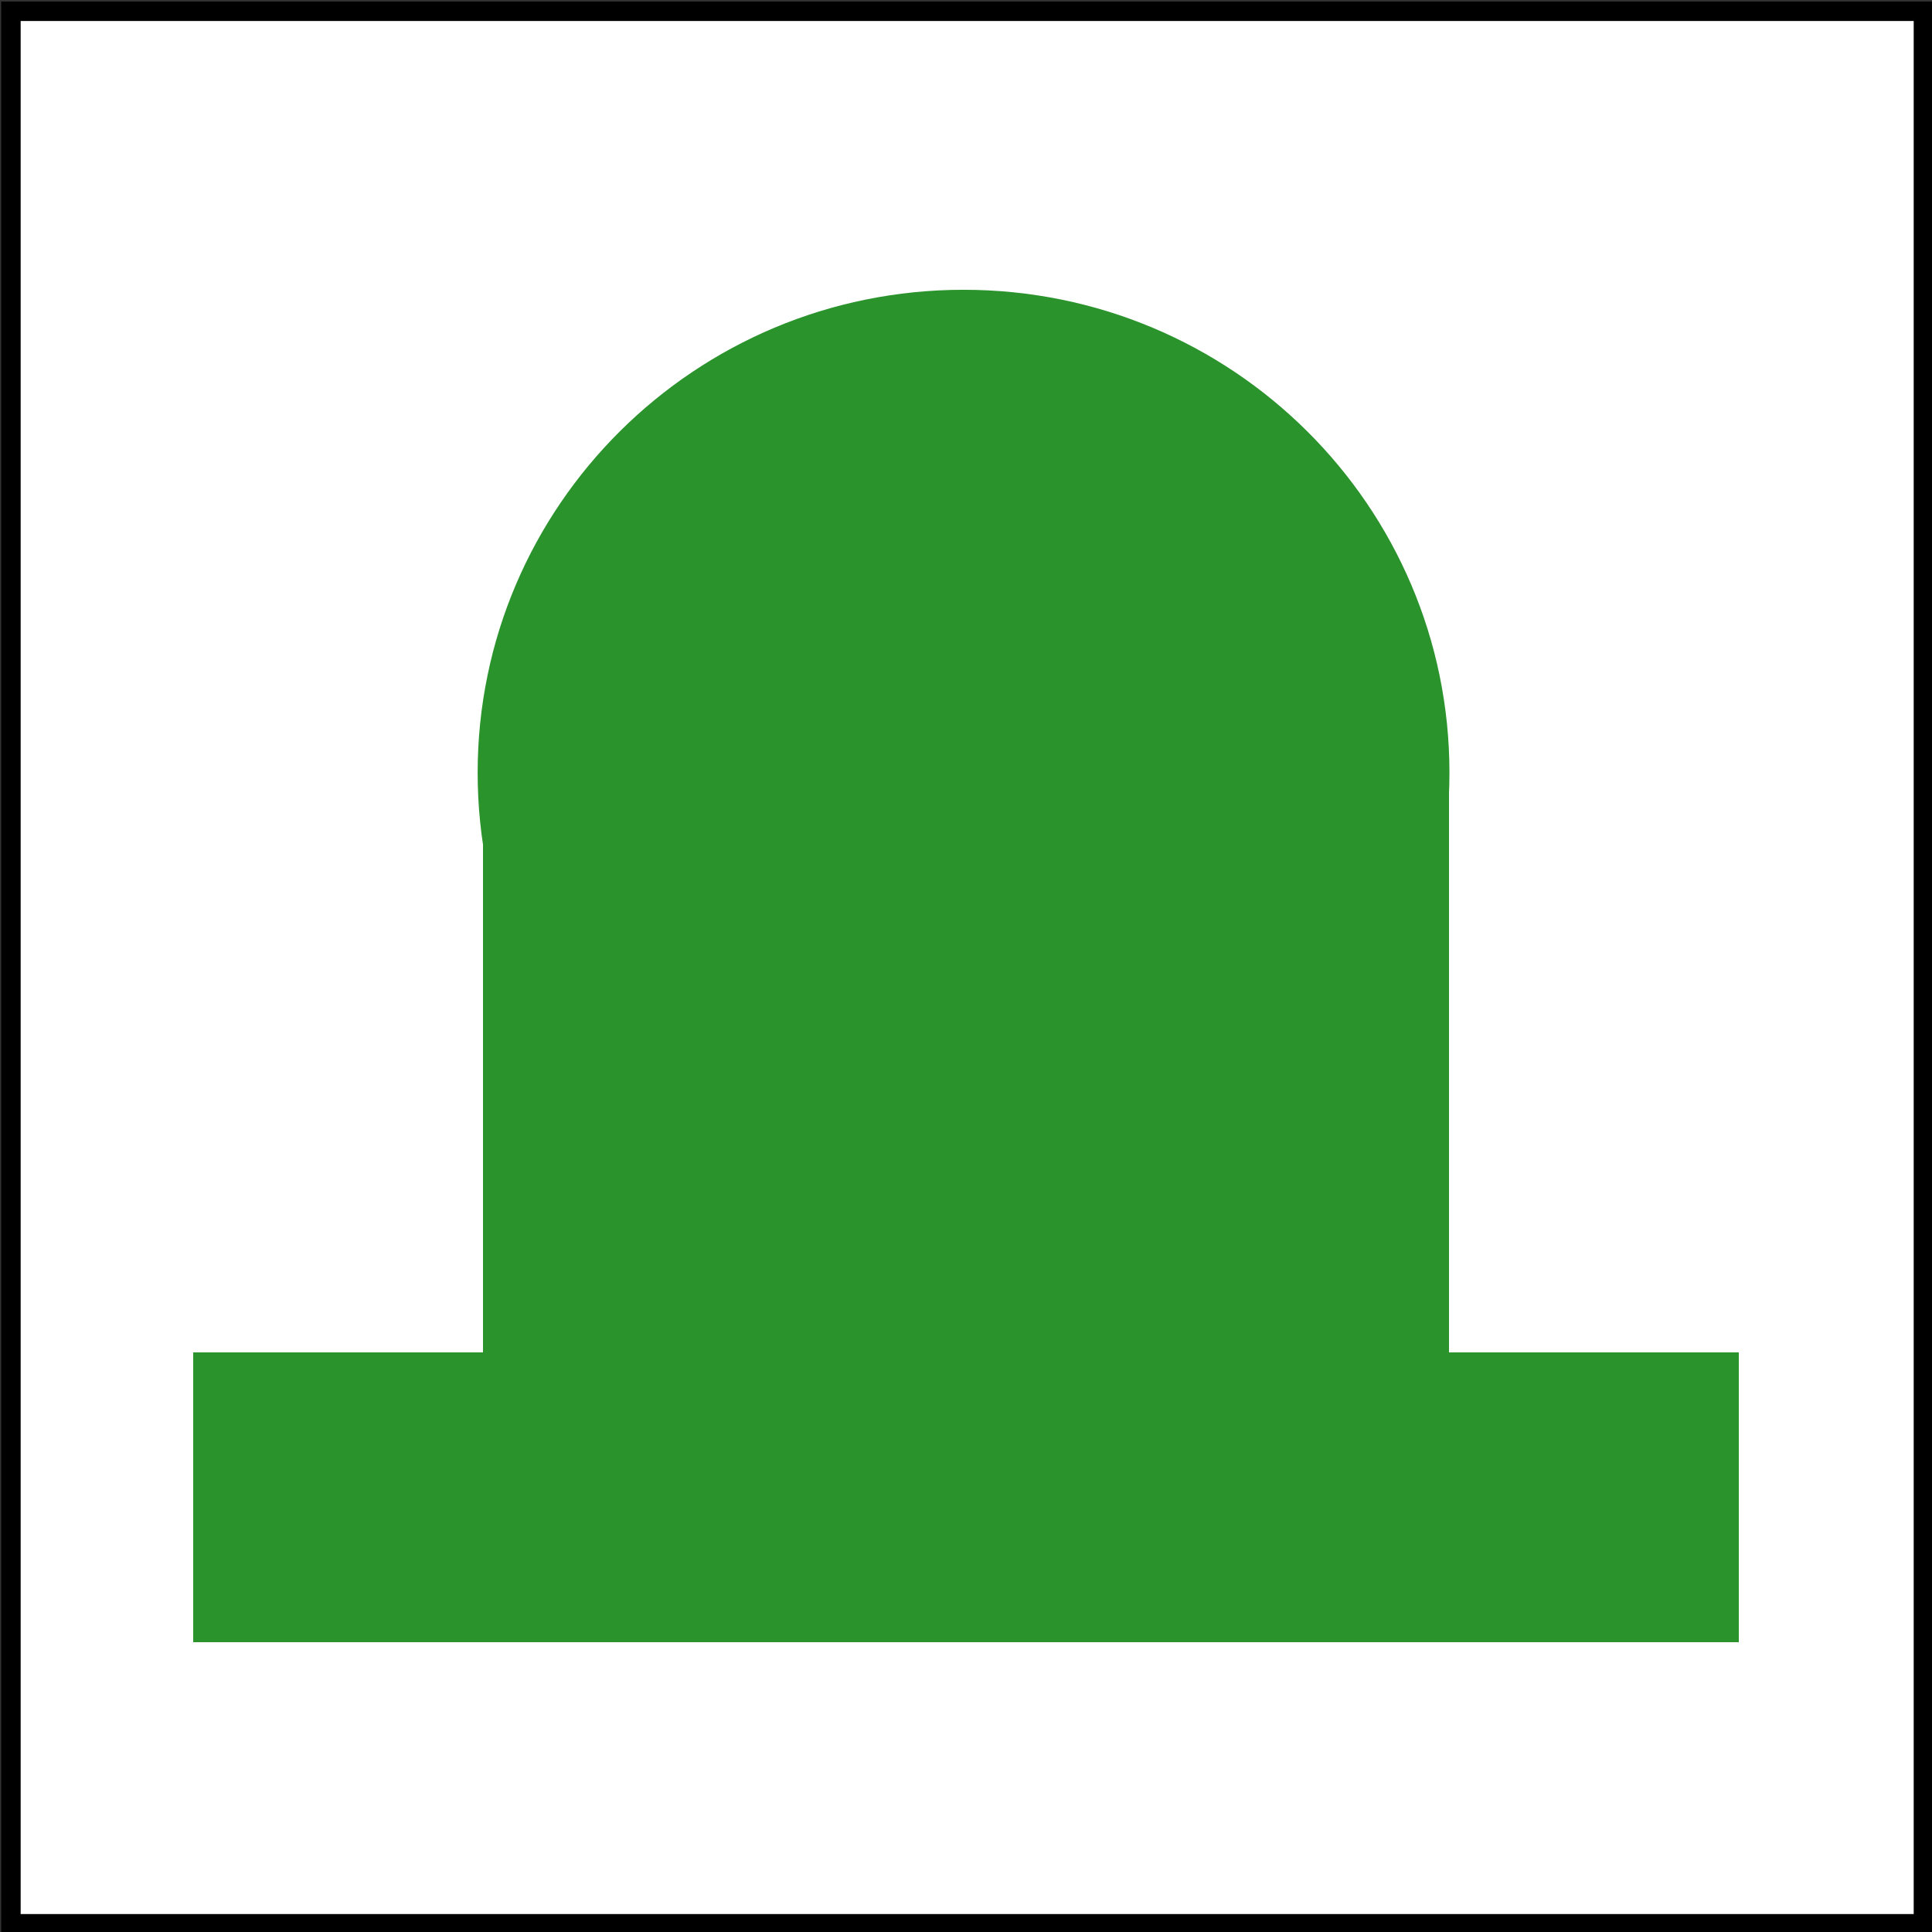
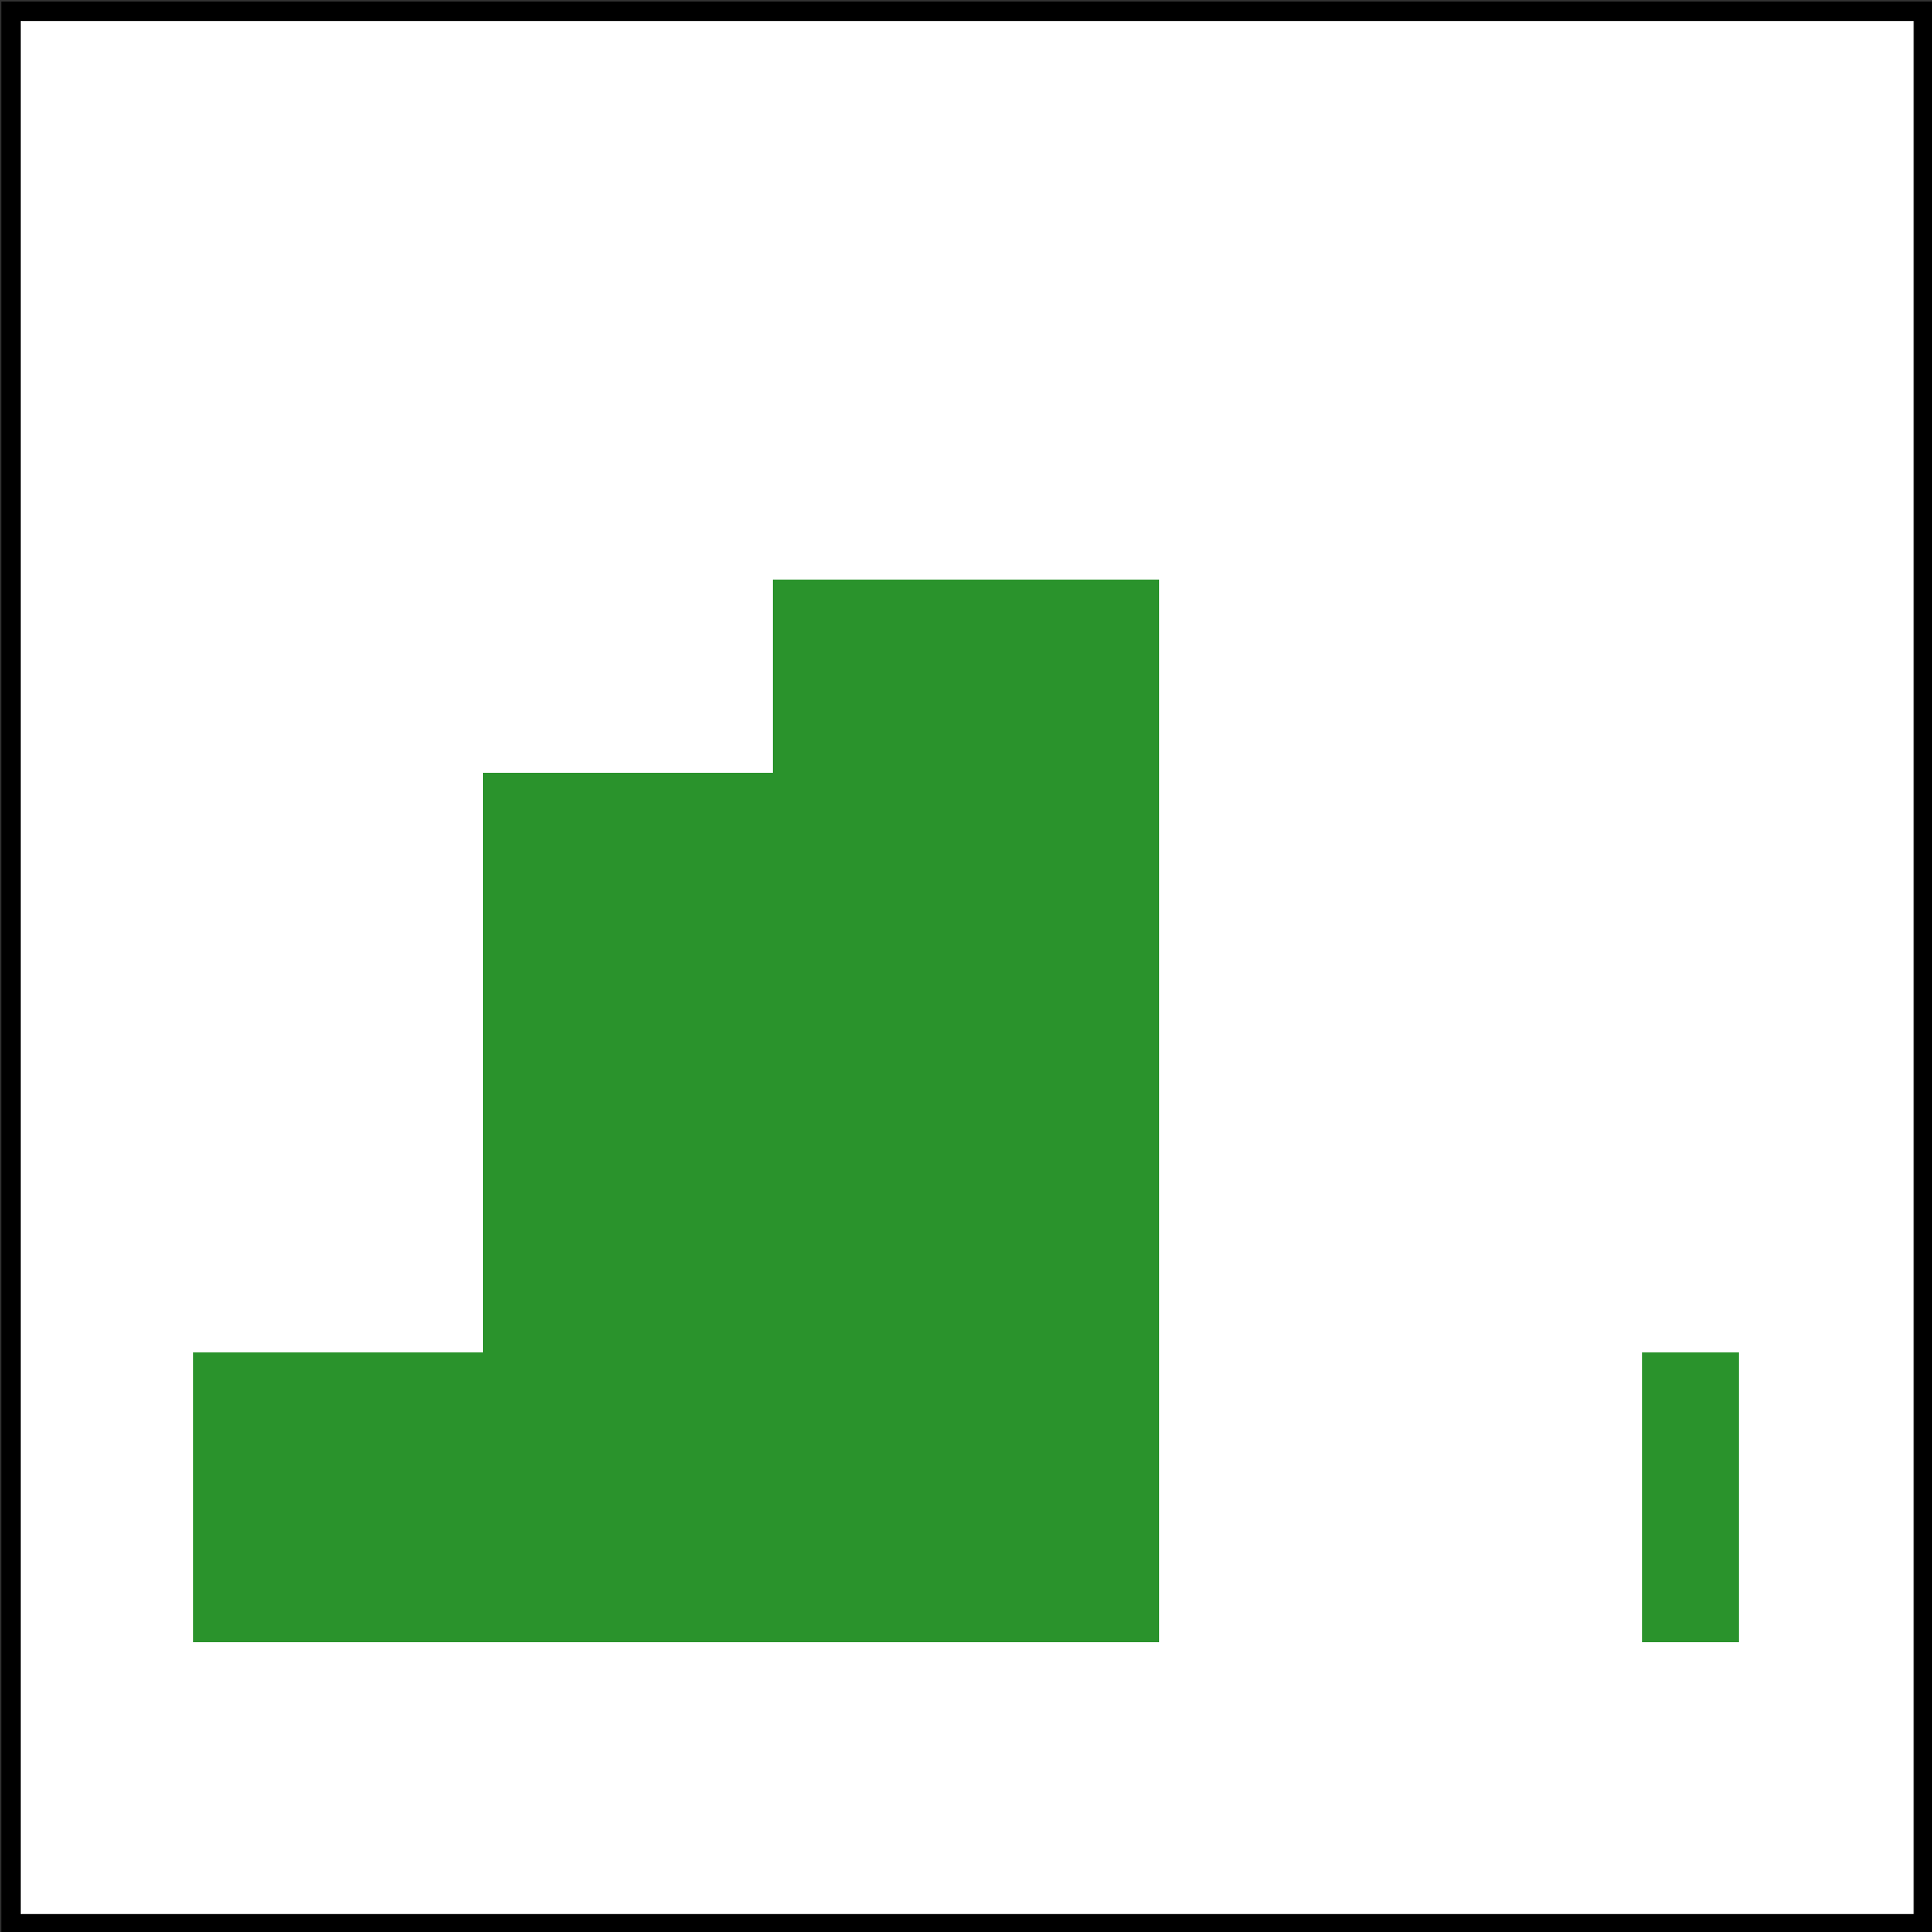
<svg xmlns="http://www.w3.org/2000/svg" xmlns:ns1="http://www.inkscape.org/namespaces/inkscape" xmlns:ns2="http://sodipodi.sourceforge.net/DTD/sodipodi-0.dtd" width="100" height="100" id="svg2" version="1.1" ns1:version="0.47 r22583" ns2:docname="emlekmu.svg">
  <rect width="100%" height="100%" fill="#333333" stroke="none" />
  <defs id="defs4">
    <ns1:perspective ns2:type="inkscape:persp3d" ns1:vp_x="0 : 526.18109 : 1" ns1:vp_y="0 : 1000 : 0" ns1:vp_z="744.09448 : 526.18109 : 1" ns1:persp3d-origin="372.04724 : 350.78739 : 1" id="perspective10" />
  </defs>
  <ns2:namedview id="base" pagecolor="#ffffff" bordercolor="#666666" borderopacity="1.0" ns1:pageopacity="0.0" ns1:pageshadow="2" ns1:zoom="7.13" ns1:cx="49.859748" ns1:cy="50" ns1:document-units="px" ns1:current-layer="layer1" showgrid="false" ns1:showpageshadow="false" showguides="true" ns1:guide-bbox="true" ns1:window-width="1400" ns1:window-height="972" ns1:window-x="0" ns1:window-y="25" ns1:window-maximized="1" />
  <g ns1:label="1. réteg" ns1:groupmode="layer" id="layer1" transform="translate(0,-952.362)">
    <rect style="fill:none;stroke:none" id="rect2820" width="100" height="100" x="-0.14" y="-0.14" transform="translate(0,952.362)" />
    <rect style="color:#000000;fill:none;stroke:none;stroke-width:0.2;marker:none;visibility:visible;display:inline;overflow:visible;enable-background:accumulate" id="rect3596" width="99" height="99" x="1.122" y="1.262" transform="translate(0,952.362)" />
    <rect style="color:#000000;fill:#ffffff;stroke:#000000;stroke-width:1.008;stroke-linecap:butt;stroke-linejoin:miter;stroke-miterlimit:4;stroke-opacity:1;stroke-dasharray:none;stroke-dashoffset:0;marker:none;visibility:visible;display:inline;overflow:visible;enable-background:accumulate;fill-opacity:1" id="rect3598" width="98.992" height="98.992" x="0.565" y="952.945" />
    <rect style="fill:#2a932c;fill-opacity:1;stroke:none" id="rect3843" width="30" height="15" x="10" y="70" transform="translate(0,952.362)" />
-     <rect style="fill:#2a932c;fill-opacity:1;stroke:none" id="rect3845" width="30" height="15" x="60" y="70" transform="translate(0,952.362)" />
    <rect style="fill:#2a932c;fill-opacity:1;stroke:none" id="rect3847" width="15" height="30" x="25" y="40" transform="translate(0,952.362)" />
-     <rect style="fill:#2a932c;fill-opacity:1;stroke:none" id="rect3849" width="15" height="30" x="60" y="40" transform="translate(0,952.362)" />
-     <path ns2:type="arc" style="fill:#2a932c;fill-opacity:1;stroke:none" id="path3868" ns2:cx="50" ns2:cy="37.5" ns2:rx="25" ns2:ry="22.5" d="M 75,37.5 C 75,49.926 63.807,60 50,60 36.193,60 25,49.926 25,37.5 25,25.074 36.193,15 50,15 63.807,15 75,25.074 75,37.5 z" transform="matrix(1.006,0,0,1.111,-0.427,950.696)" />
    <rect style="fill:#ffffff;fill-opacity:1;stroke:none" id="rect3872" width="20" height="30" x="40" y="40" transform="translate(0,952.362)" />
    <path ns2:type="arc" style="fill:#ffffff;fill-opacity:1;stroke:none" id="path3876" ns2:cx="50" ns2:cy="38.288921" ns2:rx="10" ns2:ry="11.220197" d="m 60,38.289 c 0,6.197 -4.477,11.22 -10,11.22 -5.523,0 -10,-5.023 -10,-11.22 0,-6.197 4.477,-11.22 10,-11.22 5.523,0 10,5.023 10,11.22 z" transform="matrix(1,0,0,0.847,0,959.912)" />
    <rect style="fill:#ffffff;fill-opacity:1;stroke:none" id="rect3901" width="5" height="15" x="10" y="70" transform="translate(0,952.362)" />
-     <rect style="fill:#ffffff;fill-opacity:1;stroke:none" id="rect3903" width="5" height="15" x="85" y="70" transform="translate(0,952.362)" />
    <rect style="fill:#2a932c;fill-opacity:1;stroke:none" id="rect3905" width="20" height="55" x="40" y="30" transform="translate(0,952.362)" />
    <rect style="fill:#2a932c;fill-opacity:1;stroke:none" id="rect3907" width="5" height="15" x="10" y="70" transform="translate(0,952.362)" />
    <rect style="fill:#2a932c;fill-opacity:1;stroke:none" id="rect3909" width="5" height="15" x="85" y="70" transform="translate(0,952.362)" />
  </g>
</svg>